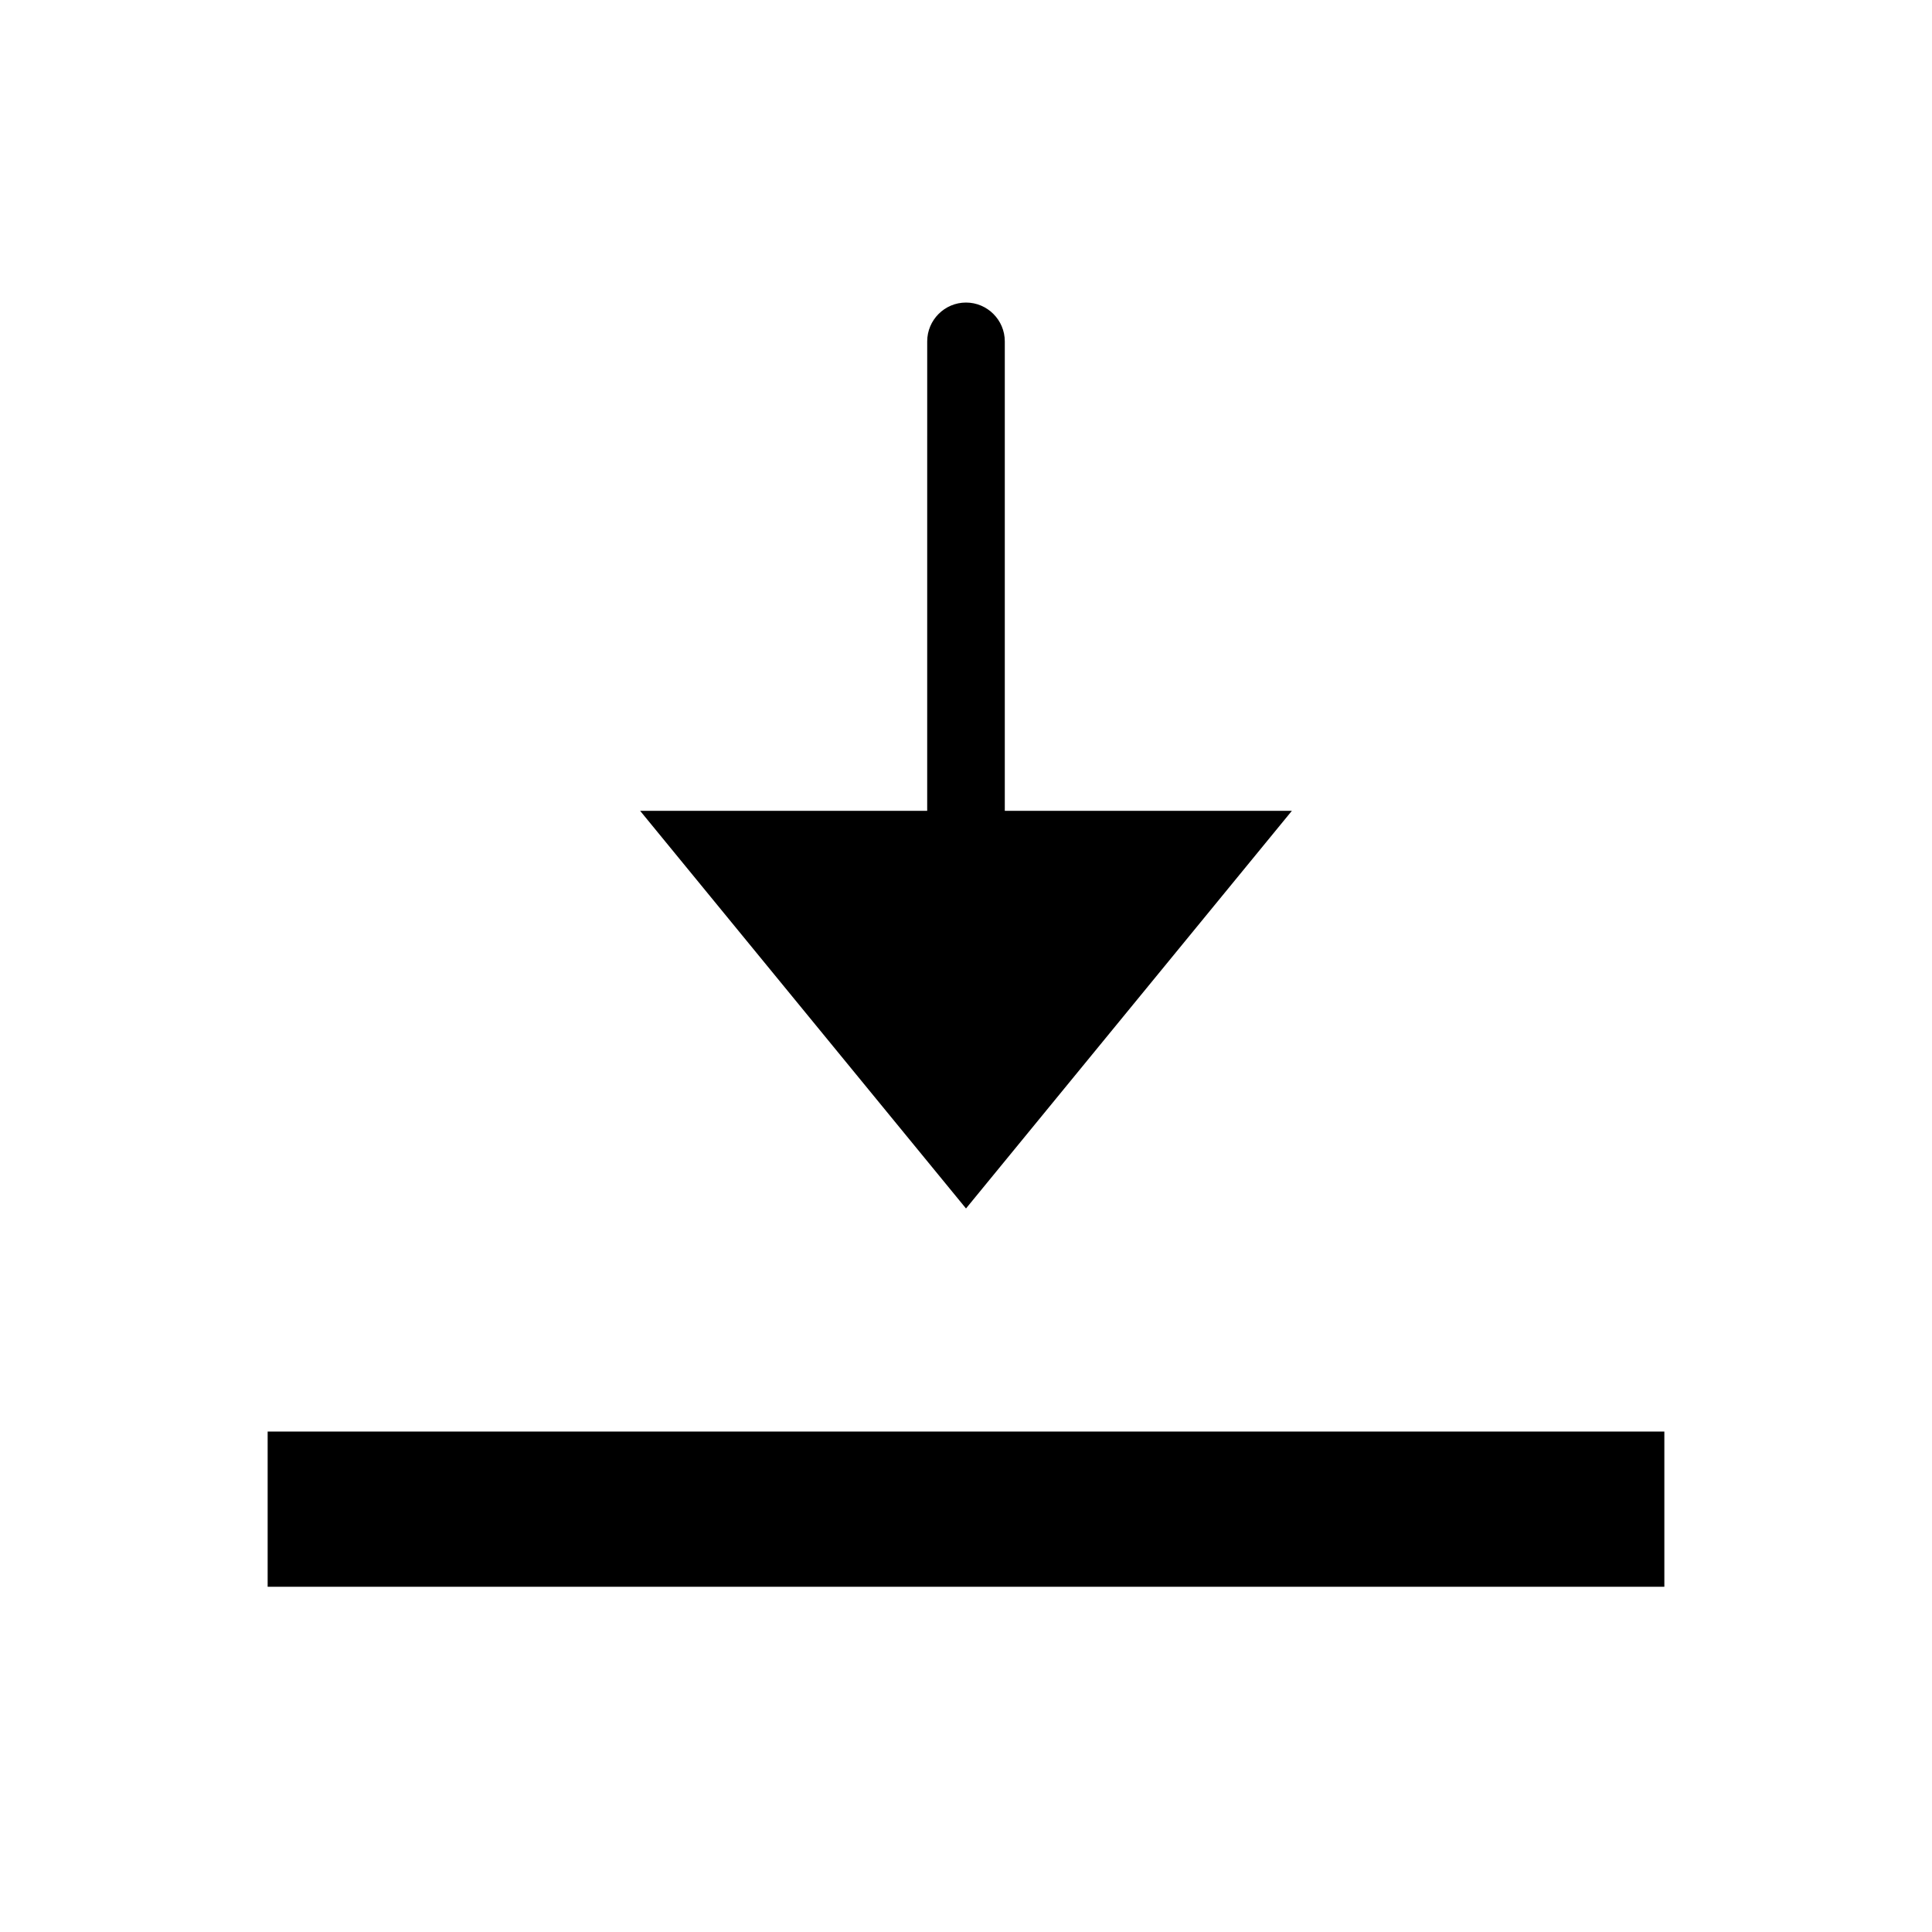
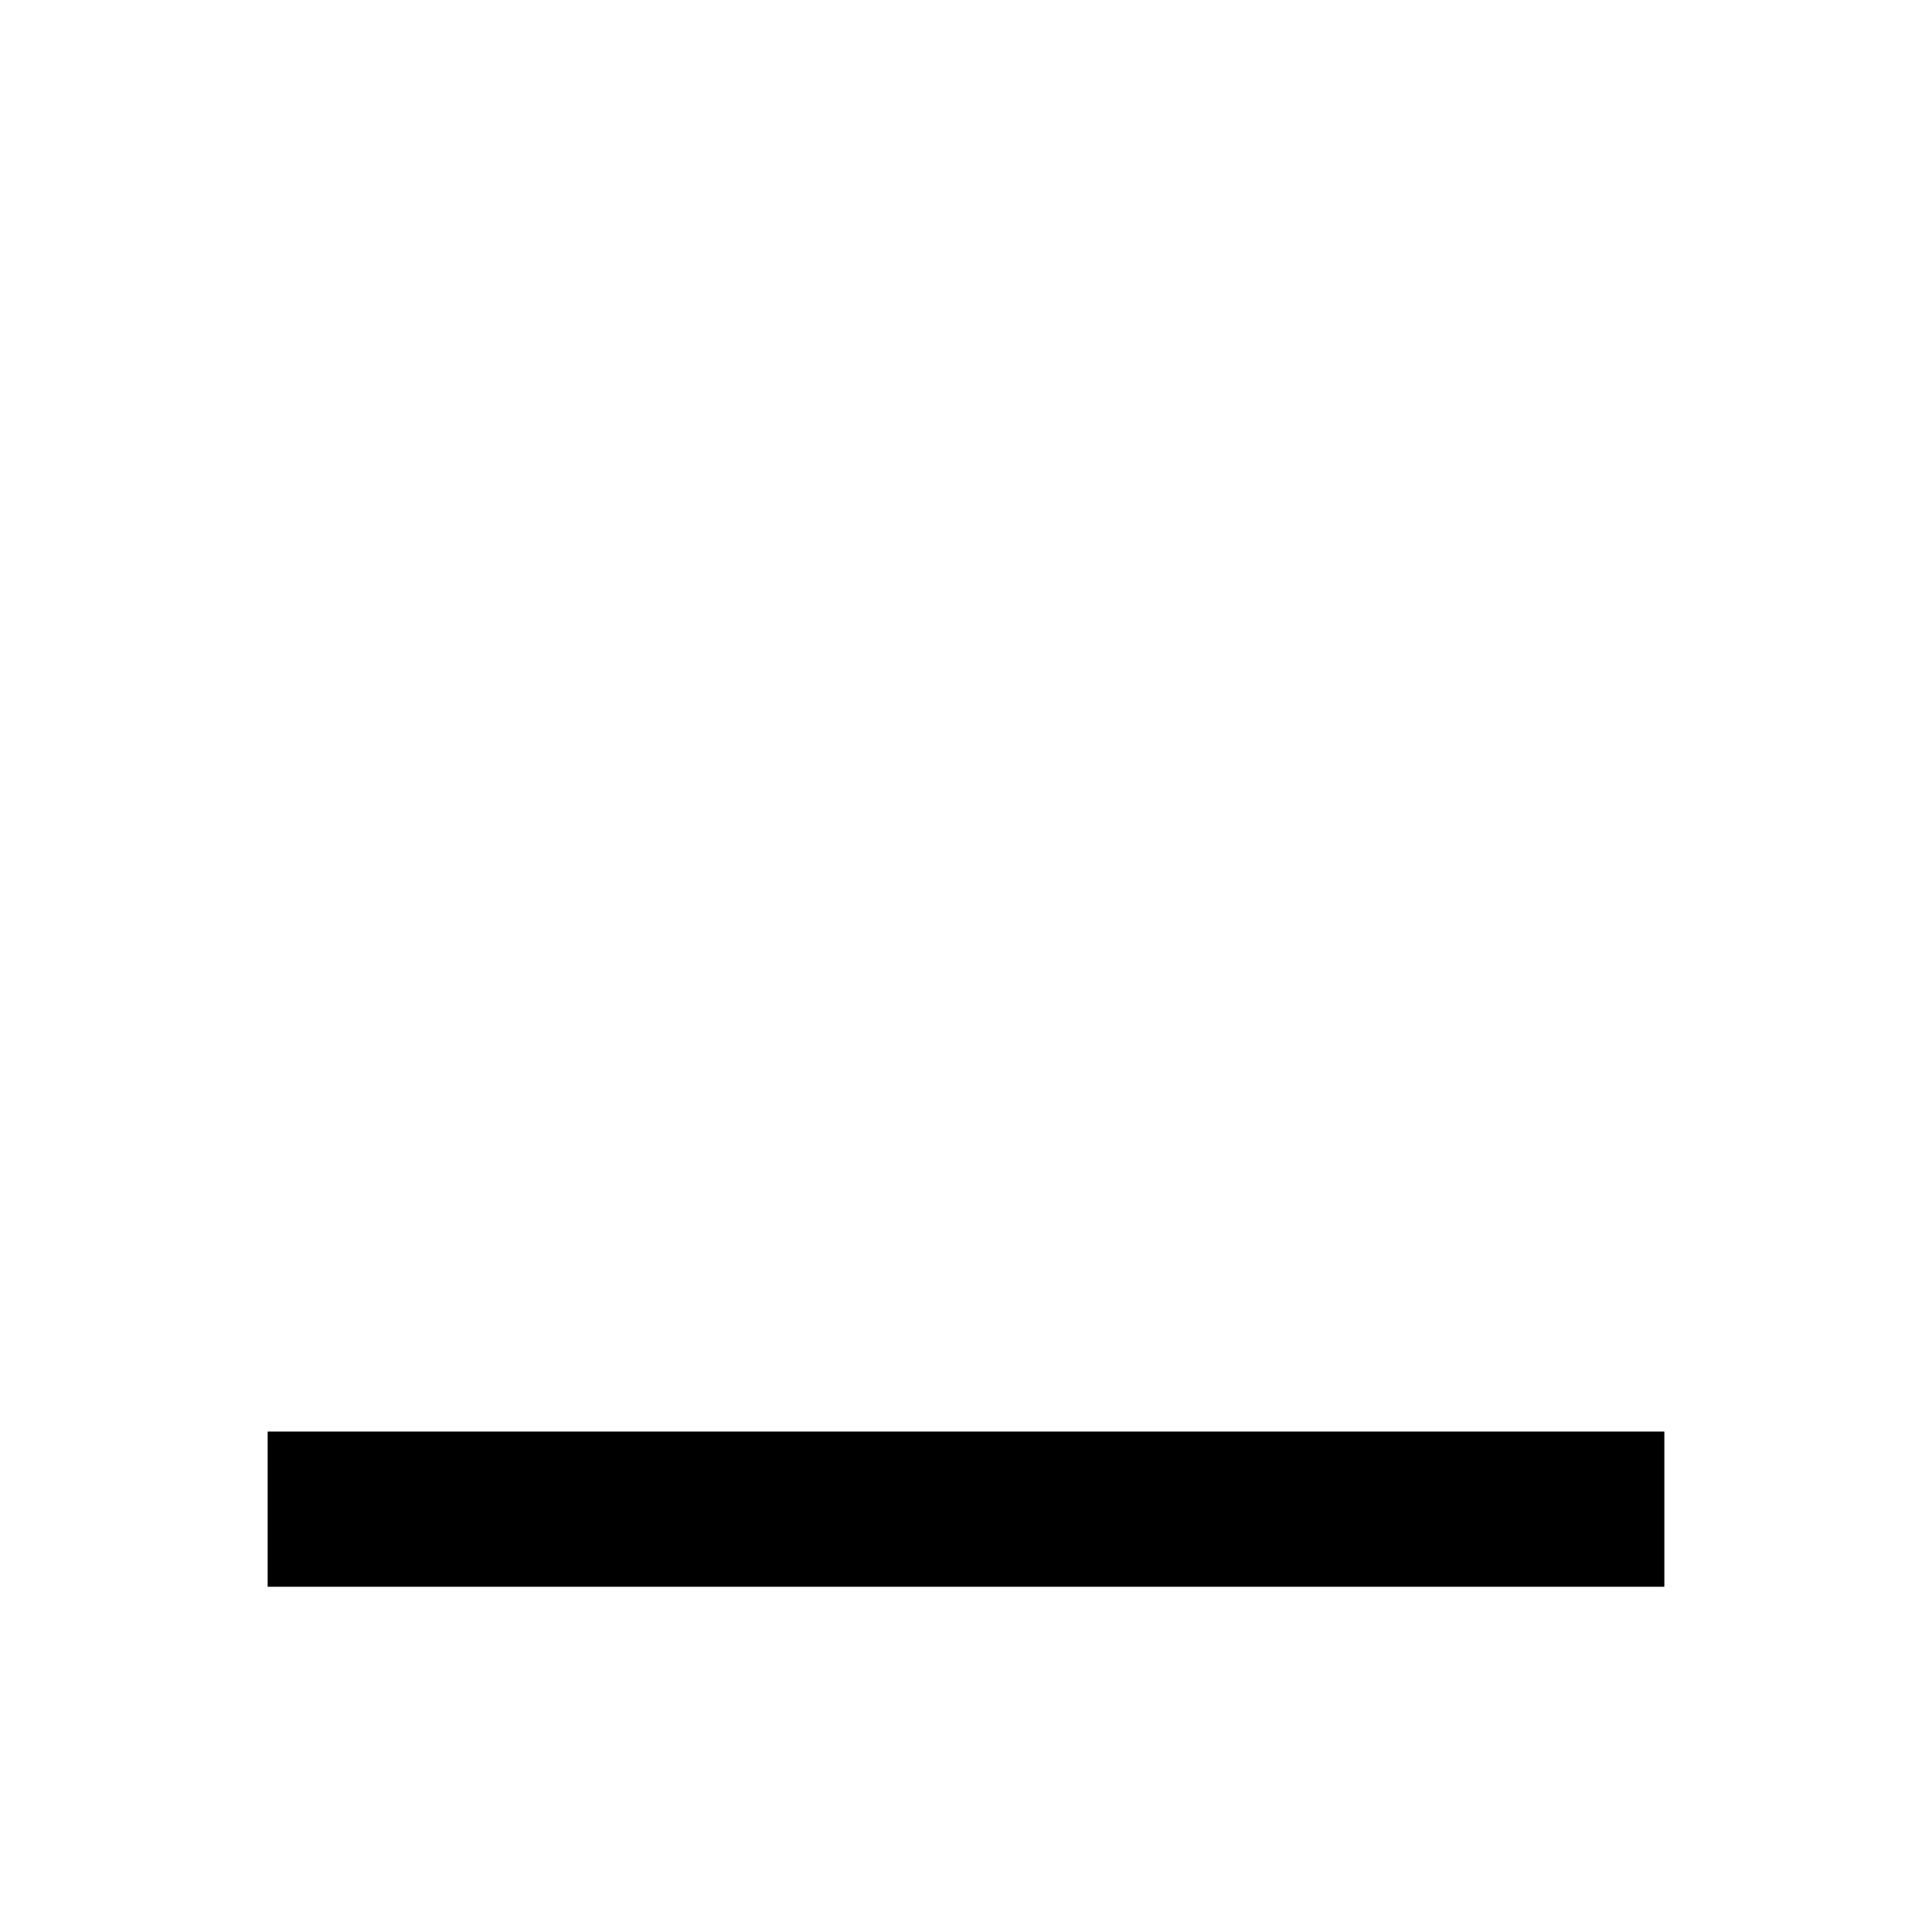
<svg xmlns="http://www.w3.org/2000/svg" fill="#000000" width="800px" height="800px" version="1.1" viewBox="144 144 512 512">
  <g>
-     <path d="m214.93 523.38h370.14v41.129h-370.14z" />
-     <path d="m400 464.26 86.367-105.39h-76.086v-124.41c0-5.656-4.625-10.281-10.281-10.281s-10.281 4.625-10.281 10.281l-0.004 124.41h-76.082z" />
+     <path d="m214.93 523.38h370.14v41.129h-370.14" />
  </g>
</svg>